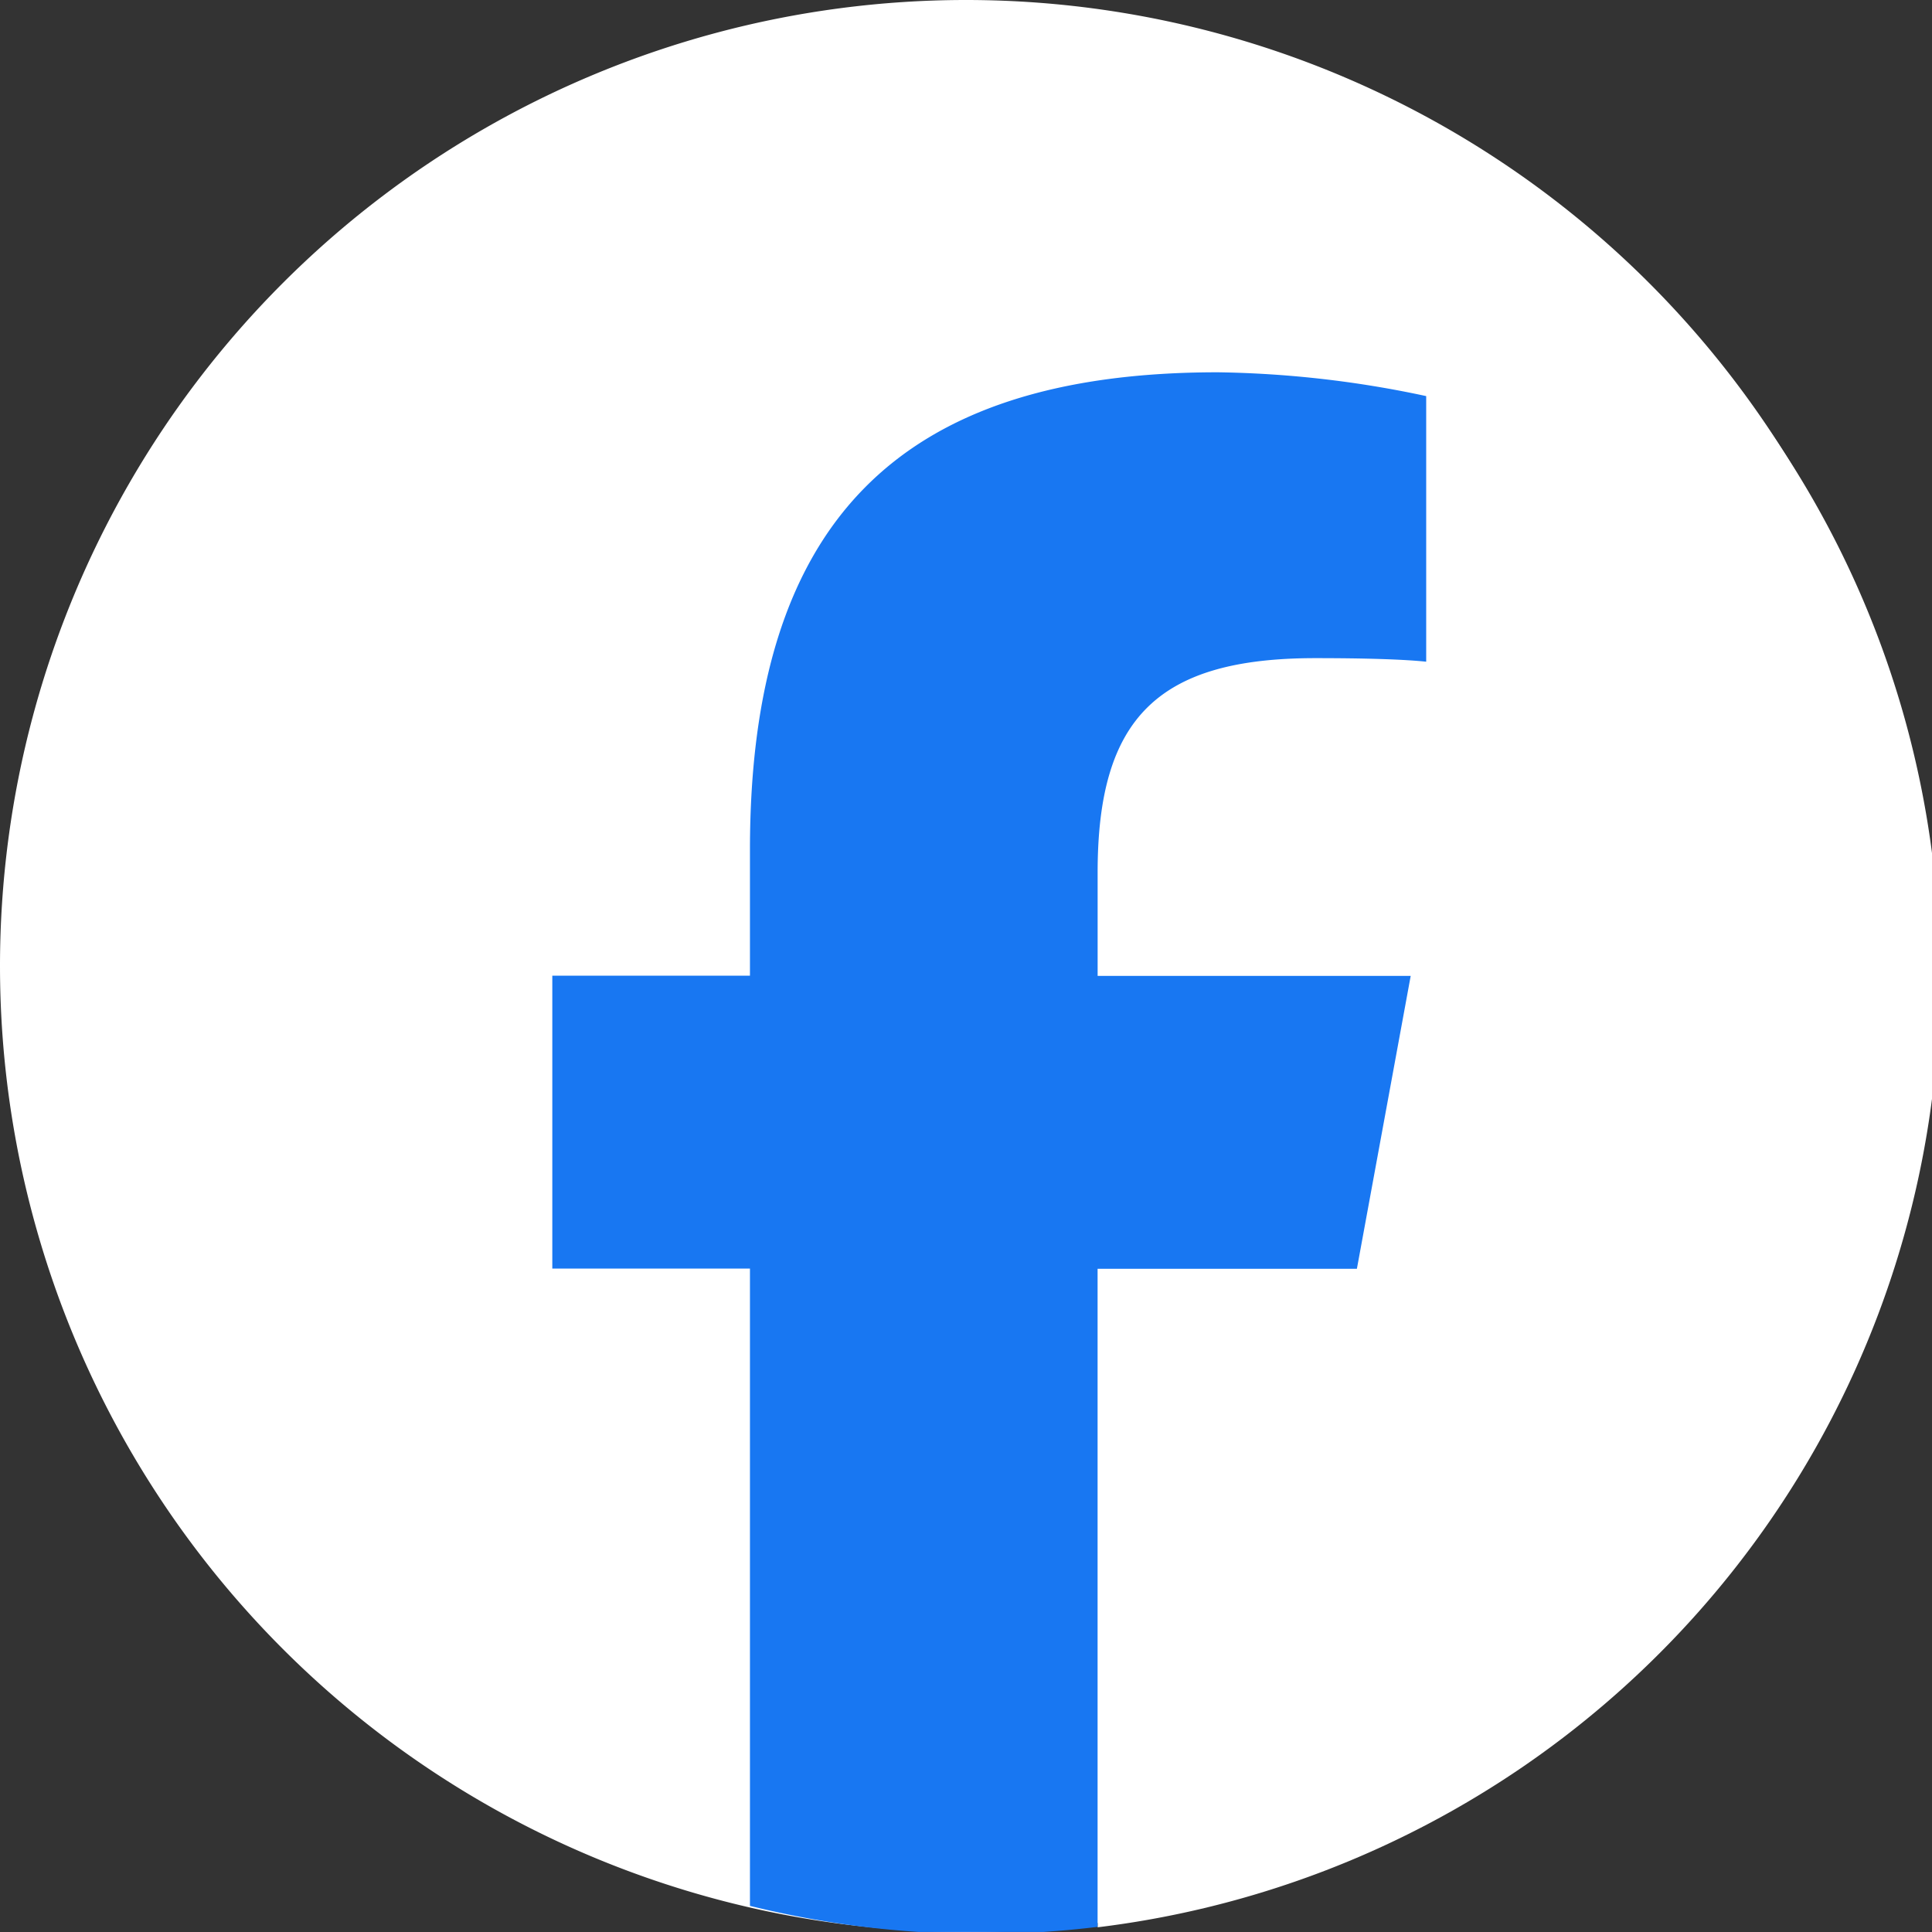
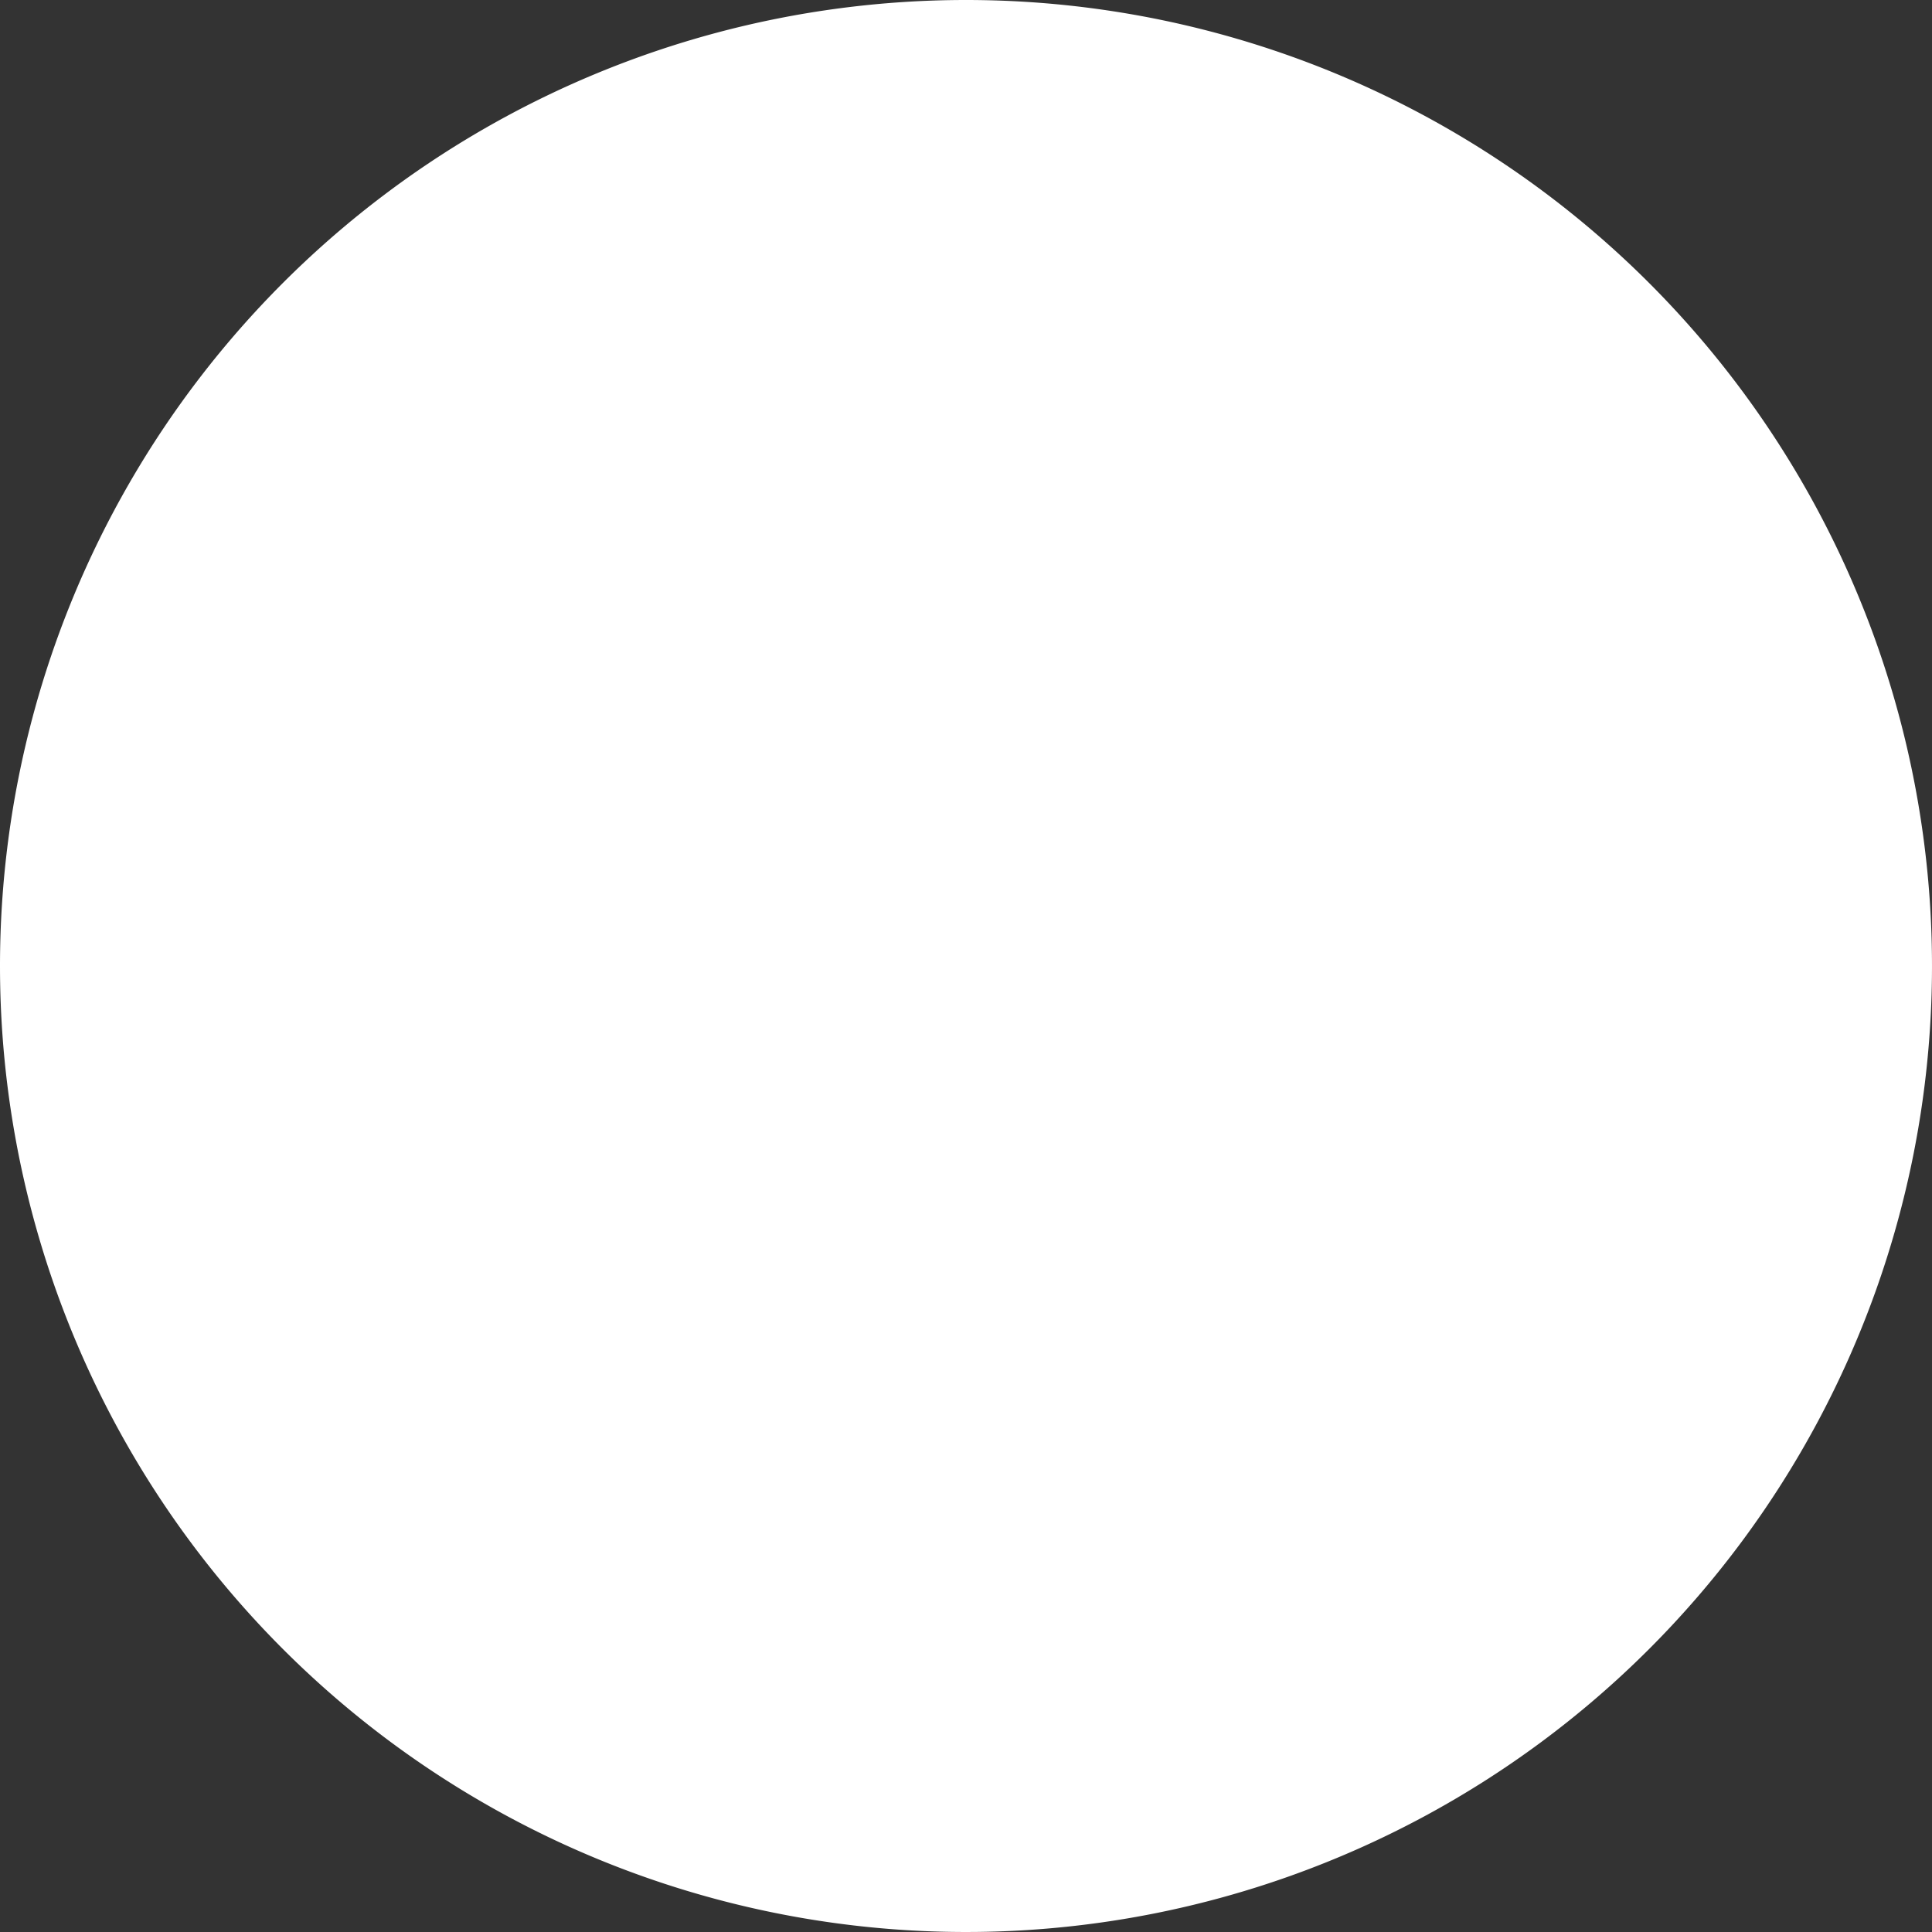
<svg xmlns="http://www.w3.org/2000/svg" width="46" height="46" viewBox="0 0 46 46">
  <rect x="0" y="0" width="46" height="46" fill="#333333" stroke="none" />
  <defs>
    <clipPath id="clip-path">
-       <rect id="長方形_17564" data-name="長方形 17564" width="45" height="45" transform="translate(0 0.002)" fill="none" />
-     </clipPath>
+       </clipPath>
  </defs>
  <g id="sns1" transform="translate(-416 -24)">
    <path id="sns_x" d="M23,0A23,23,0,1,1,0,23,23,23,0,0,1,23,0Z" transform="translate(416 24)" fill="#fff" />
    <g id="グループ_119155" data-name="グループ 119155" transform="translate(417 24.843)">
      <g id="グループ_119151" data-name="グループ 119151" transform="translate(0 0.154)" clip-path="url(#clip-path)">
-         <path id="パス_122011" data-name="パス 122011" d="M45.639,22.819A22.819,22.819,0,1,0,17.307,44.967V29.793H12.6V22.819h4.706v-3c0-7.767,3.515-11.367,11.14-11.367a25.161,25.161,0,0,1,4.961.567v6.321c-.539-.057-1.474-.085-2.636-.085-3.742,0-5.187,1.417-5.187,5.1v2.466h7.454l-1.28,6.973H25.584V45.472A22.822,22.822,0,0,0,45.639,22.819" transform="translate(-0.45 -0.581)" fill="#fff" />
-         <path id="パス_122012" data-name="パス 122012" d="M157.21,113.893l1.281-6.973h-7.454v-2.466c0-3.685,1.446-5.1,5.187-5.1,1.162,0,2.1.028,2.636.085V93.115a25.161,25.161,0,0,0-4.961-.567c-7.625,0-11.14,3.6-11.14,11.367v3h-4.706v6.973h4.706v15.174a22.947,22.947,0,0,0,8.277.5V113.893Z" transform="translate(-125.903 -84.681)" fill="#1877f2" />
+         <path id="パス_122012" data-name="パス 122012" d="M157.21,113.893l1.281-6.973v-2.466c0-3.685,1.446-5.1,5.187-5.1,1.162,0,2.1.028,2.636.085V93.115a25.161,25.161,0,0,0-4.961-.567c-7.625,0-11.14,3.6-11.14,11.367v3h-4.706v6.973h4.706v15.174a22.947,22.947,0,0,0,8.277.5V113.893Z" transform="translate(-125.903 -84.681)" fill="#1877f2" />
      </g>
    </g>
  </g>
</svg>